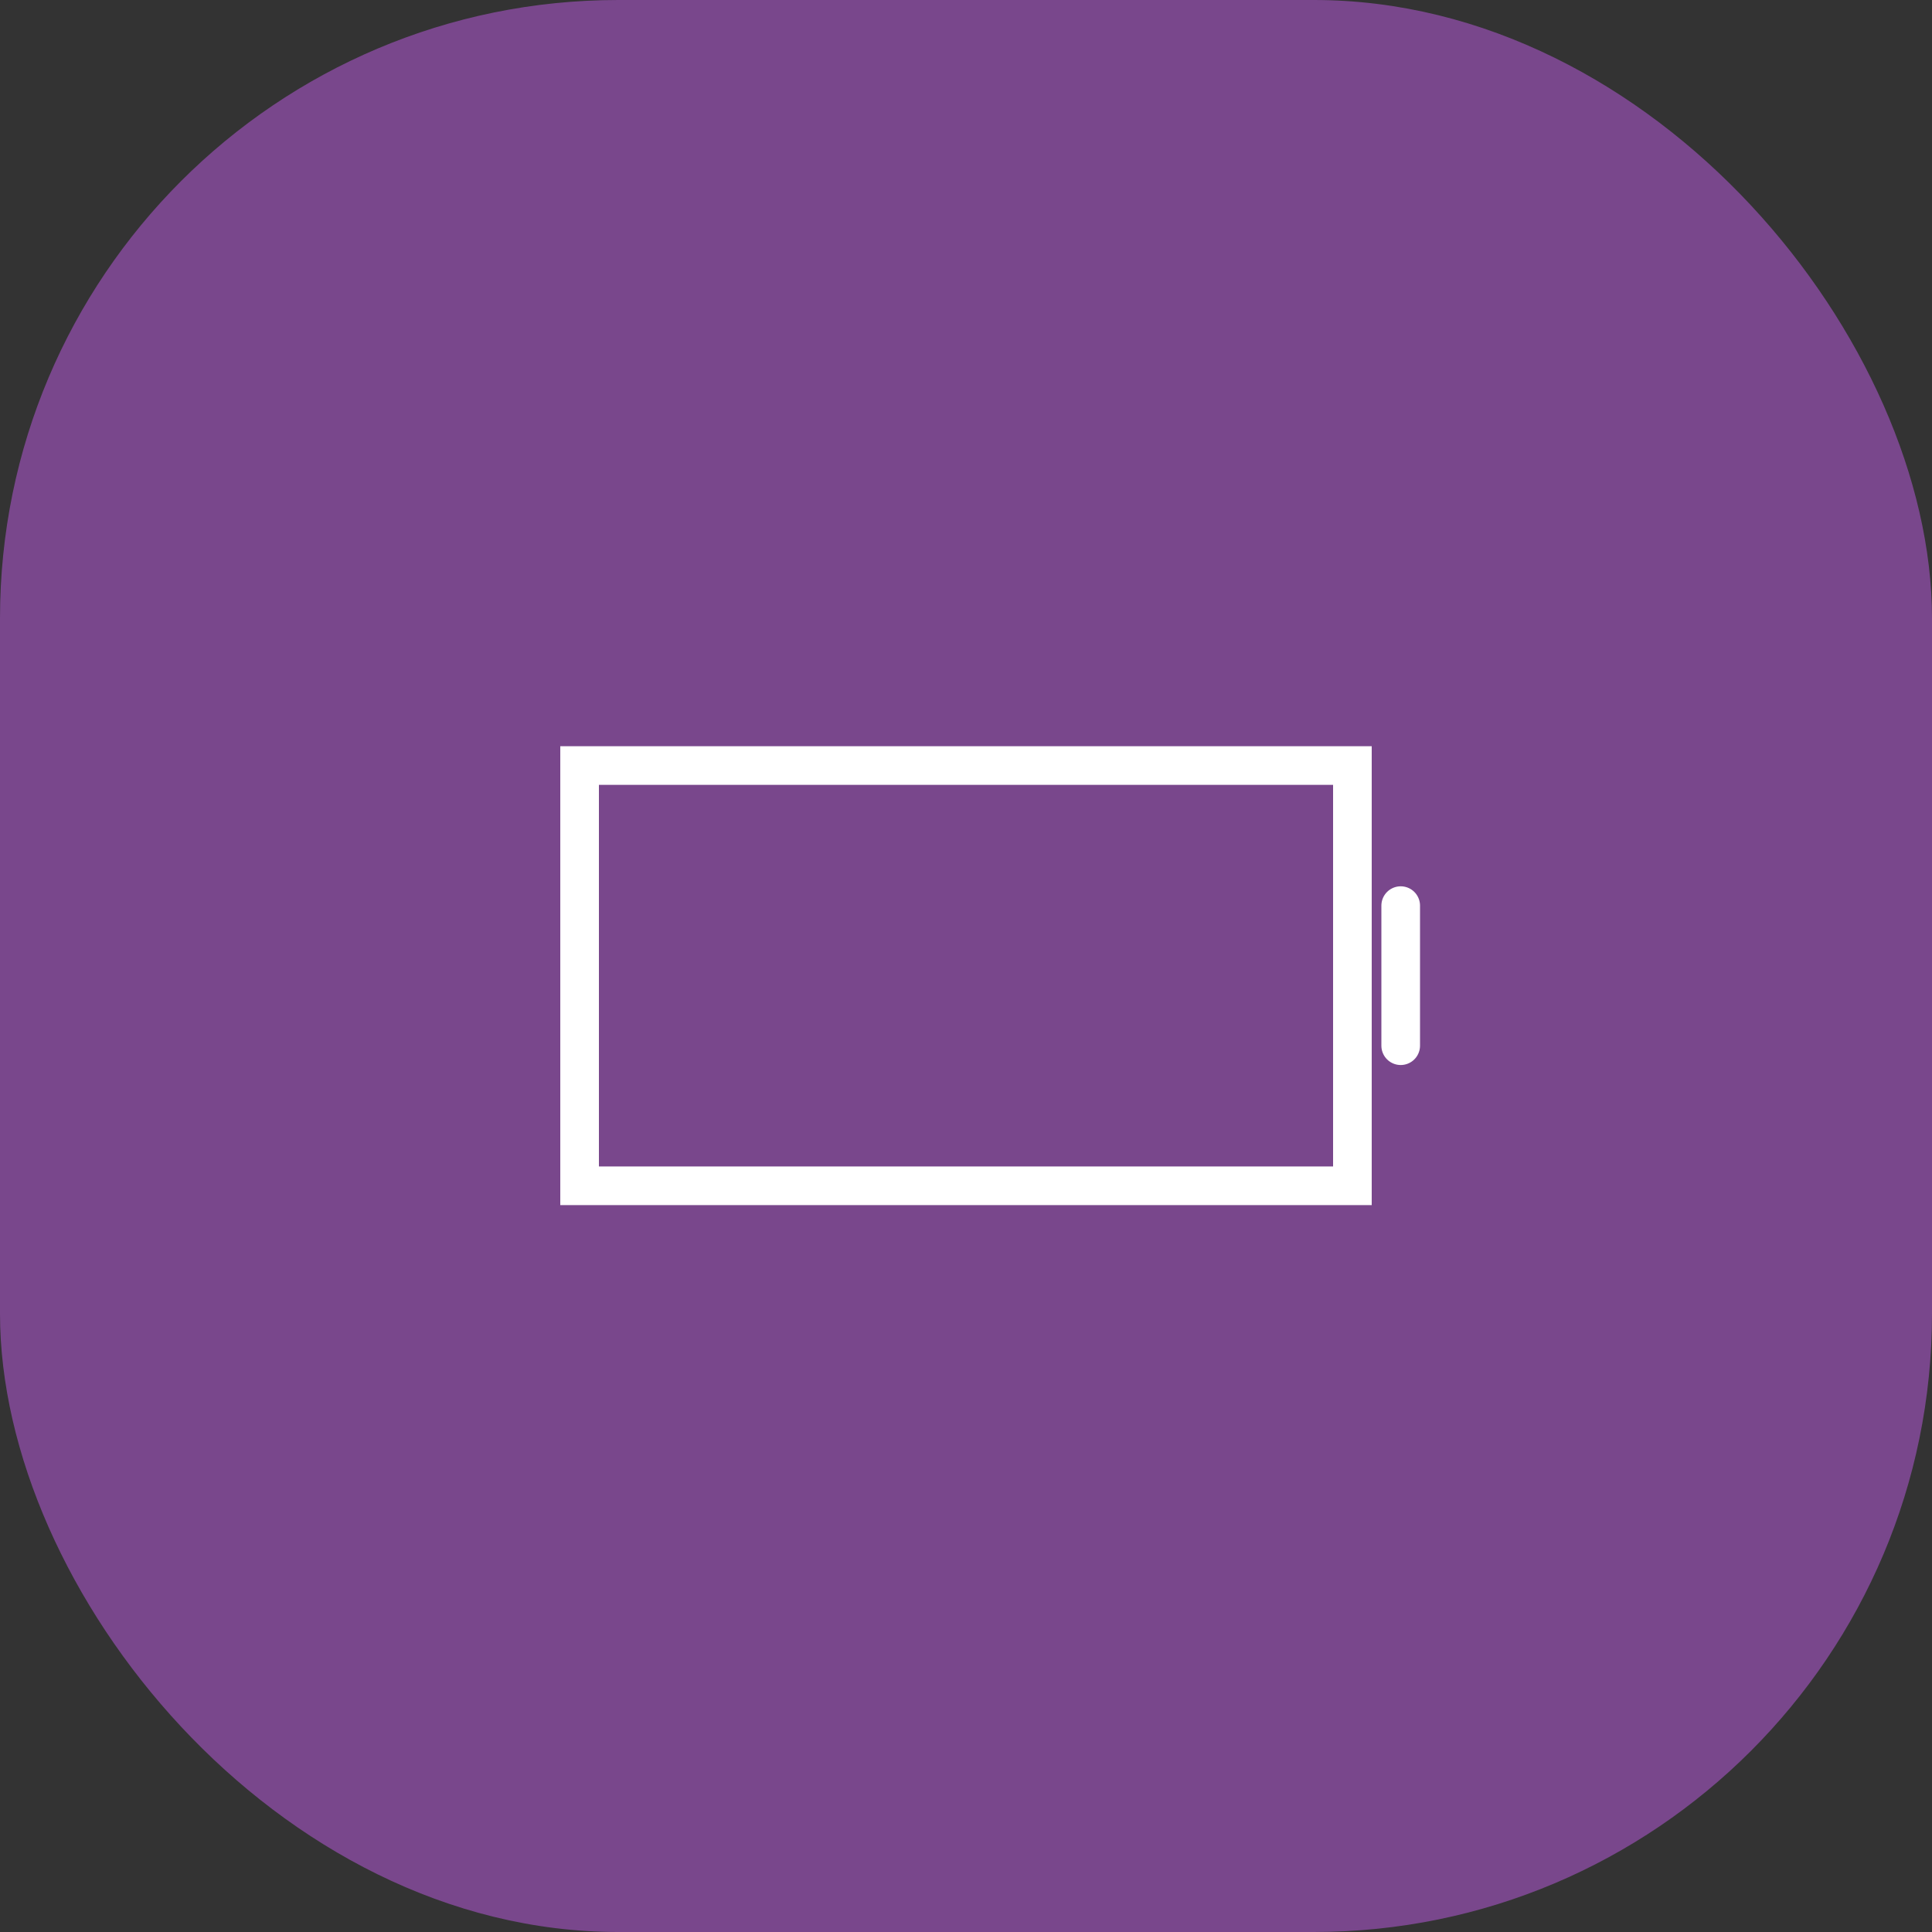
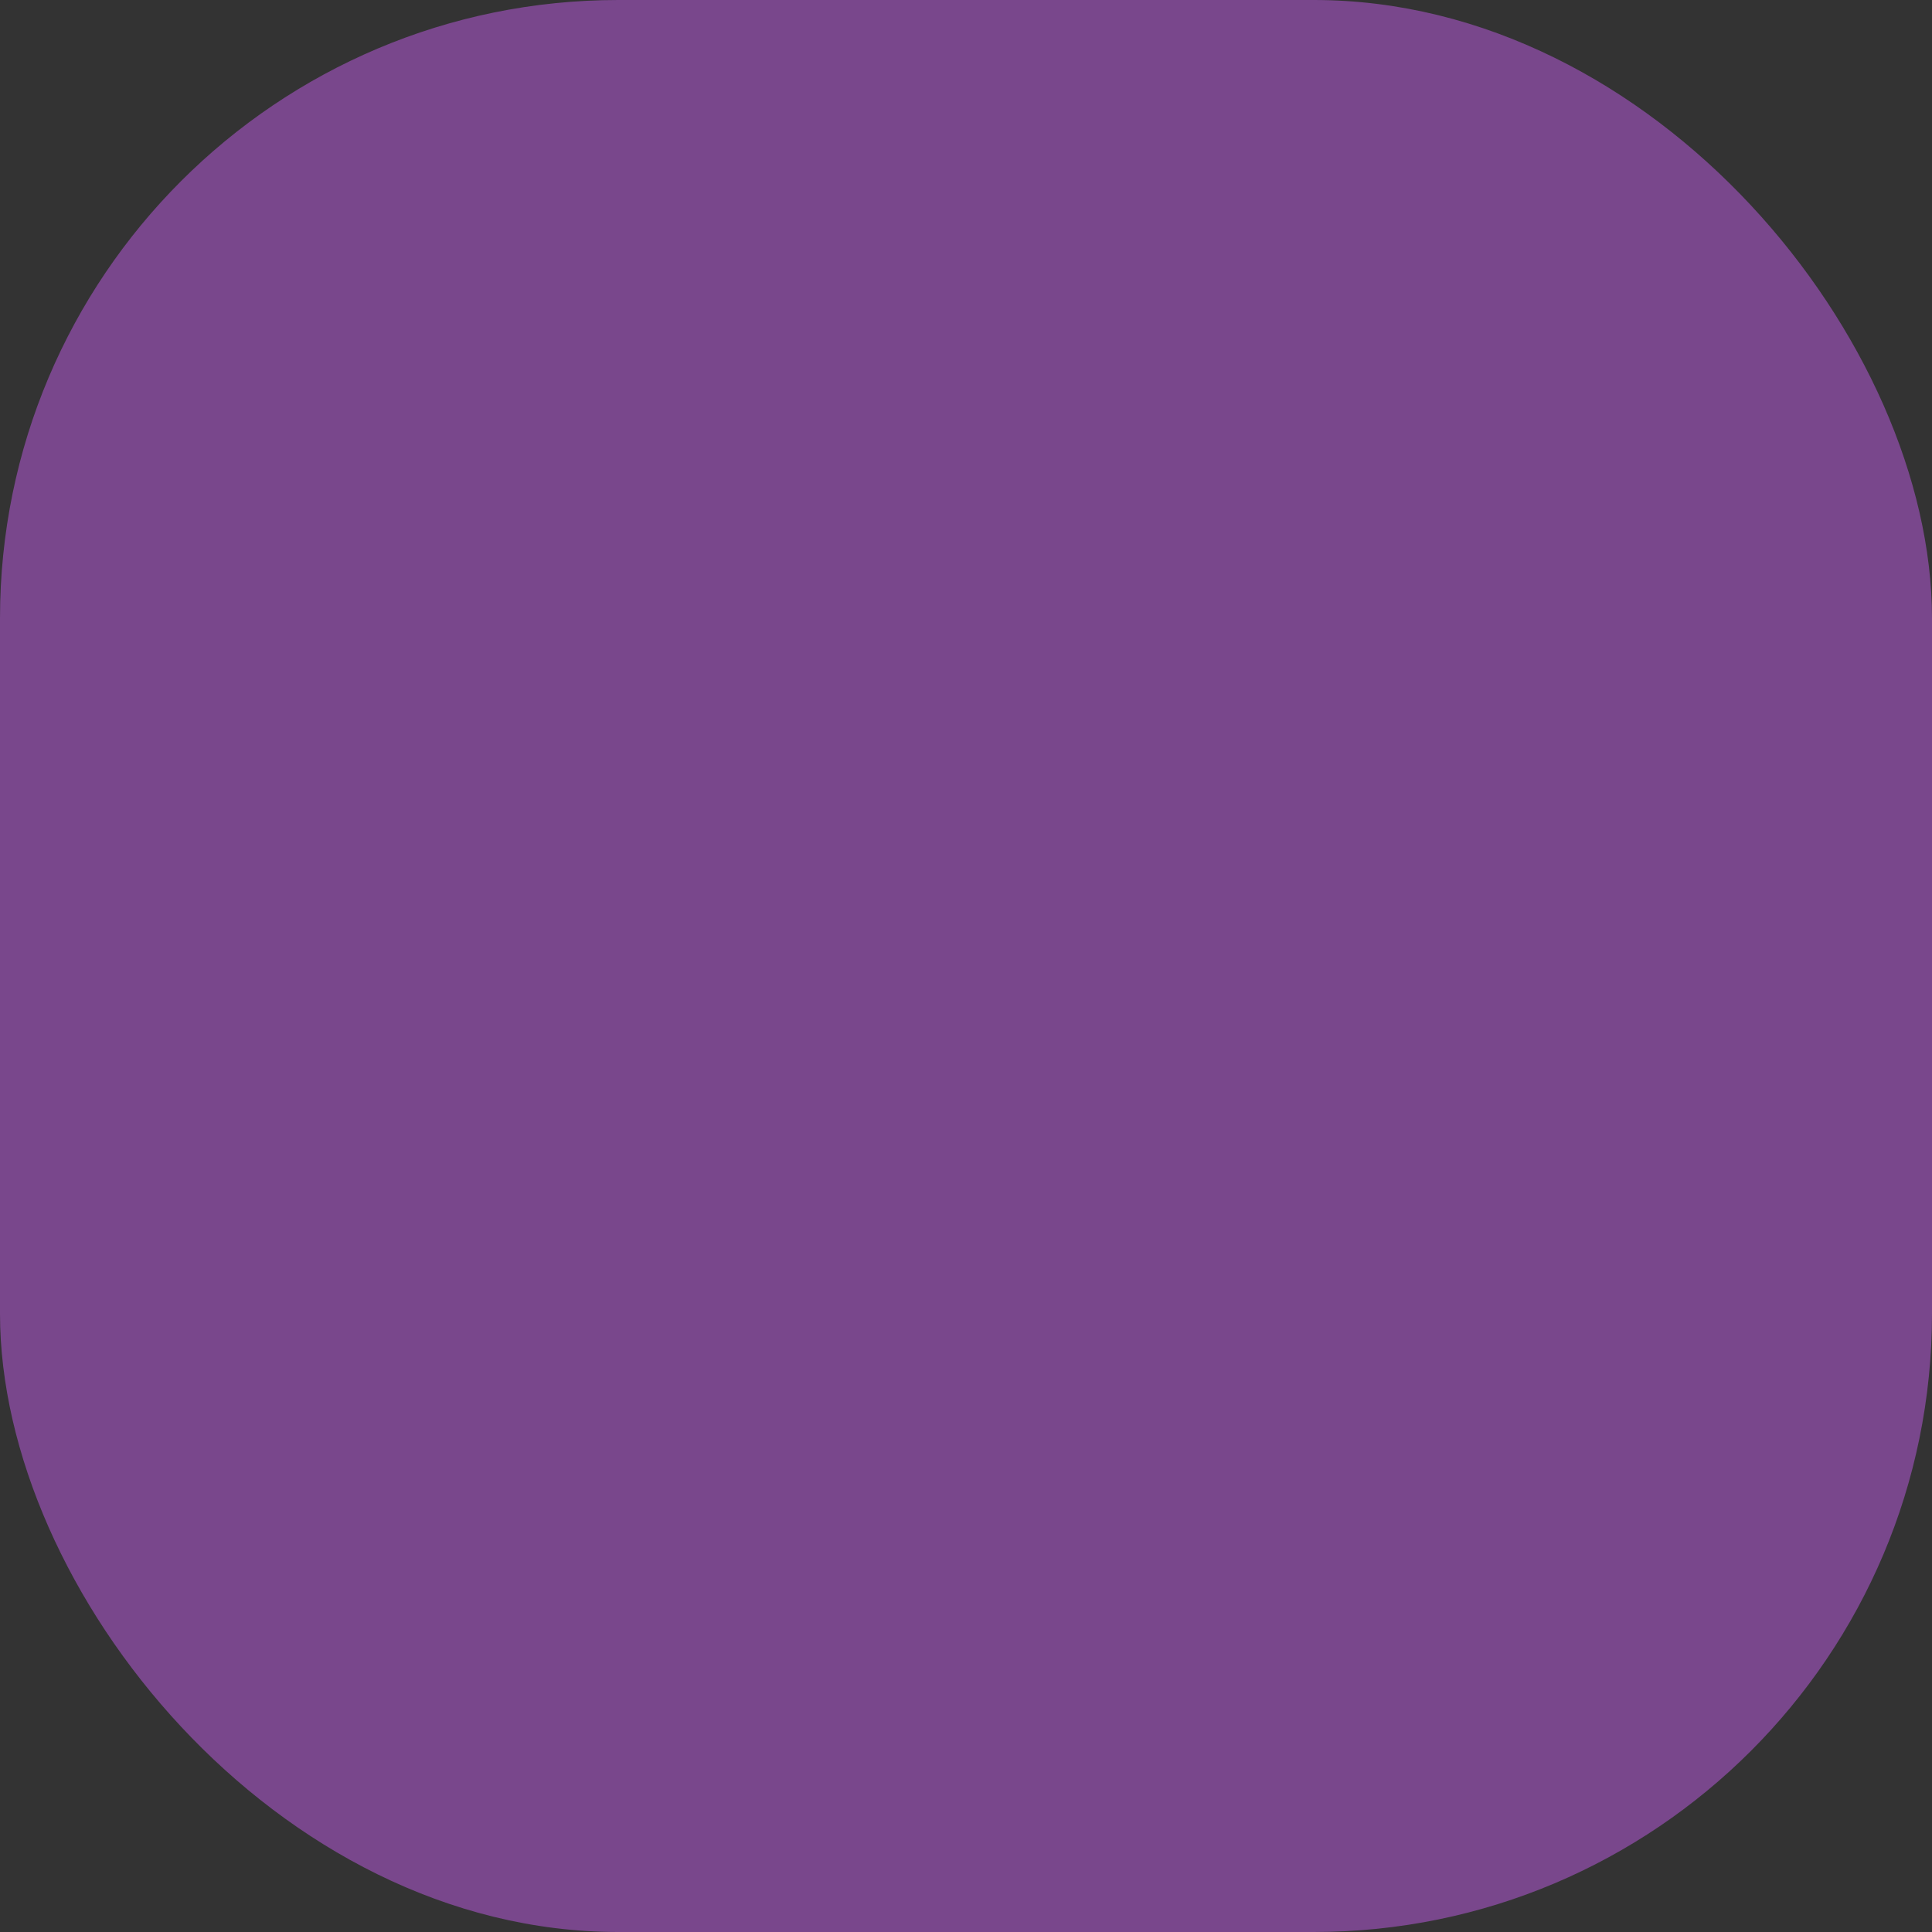
<svg xmlns="http://www.w3.org/2000/svg" width="100" height="100" viewBox="0 0 100 100" fill="none">
  <rect x="0" y="0" width="100" height="100" fill="#333333" stroke="none" />
  <rect width="100" height="100" rx="32" fill="#79478C" />
-   <path d="M72.5 54.125V46.875" stroke="white" stroke-width="2" stroke-linecap="round" />
-   <path fill-rule="evenodd" clip-rule="evenodd" d="M70 39.625L30 39.625L30 61.375H70L70 39.625Z" stroke="white" stroke-width="2" stroke-linecap="round" />
  <mask id="path-4-inside-1_1156_1012" fill="white">
    <rect x="37.5" y="45.062" width="5" height="10.875" rx="1" />
  </mask>
  <rect x="37.5" y="45.062" width="5" height="10.875" rx="1" stroke="white" stroke-width="4" mask="url(#path-4-inside-1_1156_1012)" />
  <mask id="path-5-inside-2_1156_1012" fill="white">
    <rect x="47.5" y="45.062" width="5" height="10.875" rx="1" />
  </mask>
  <rect x="47.5" y="45.062" width="5" height="10.875" rx="1" stroke="white" stroke-width="4" mask="url(#path-5-inside-2_1156_1012)" />
  <mask id="path-6-inside-3_1156_1012" fill="white">
-     <rect x="57.5" y="45.062" width="5" height="10.875" rx="1" />
-   </mask>
-   <rect x="57.5" y="45.062" width="5" height="10.875" rx="1" stroke="white" stroke-width="4" stroke-linejoin="round" mask="url(#path-6-inside-3_1156_1012)" />
+     </mask>
</svg>